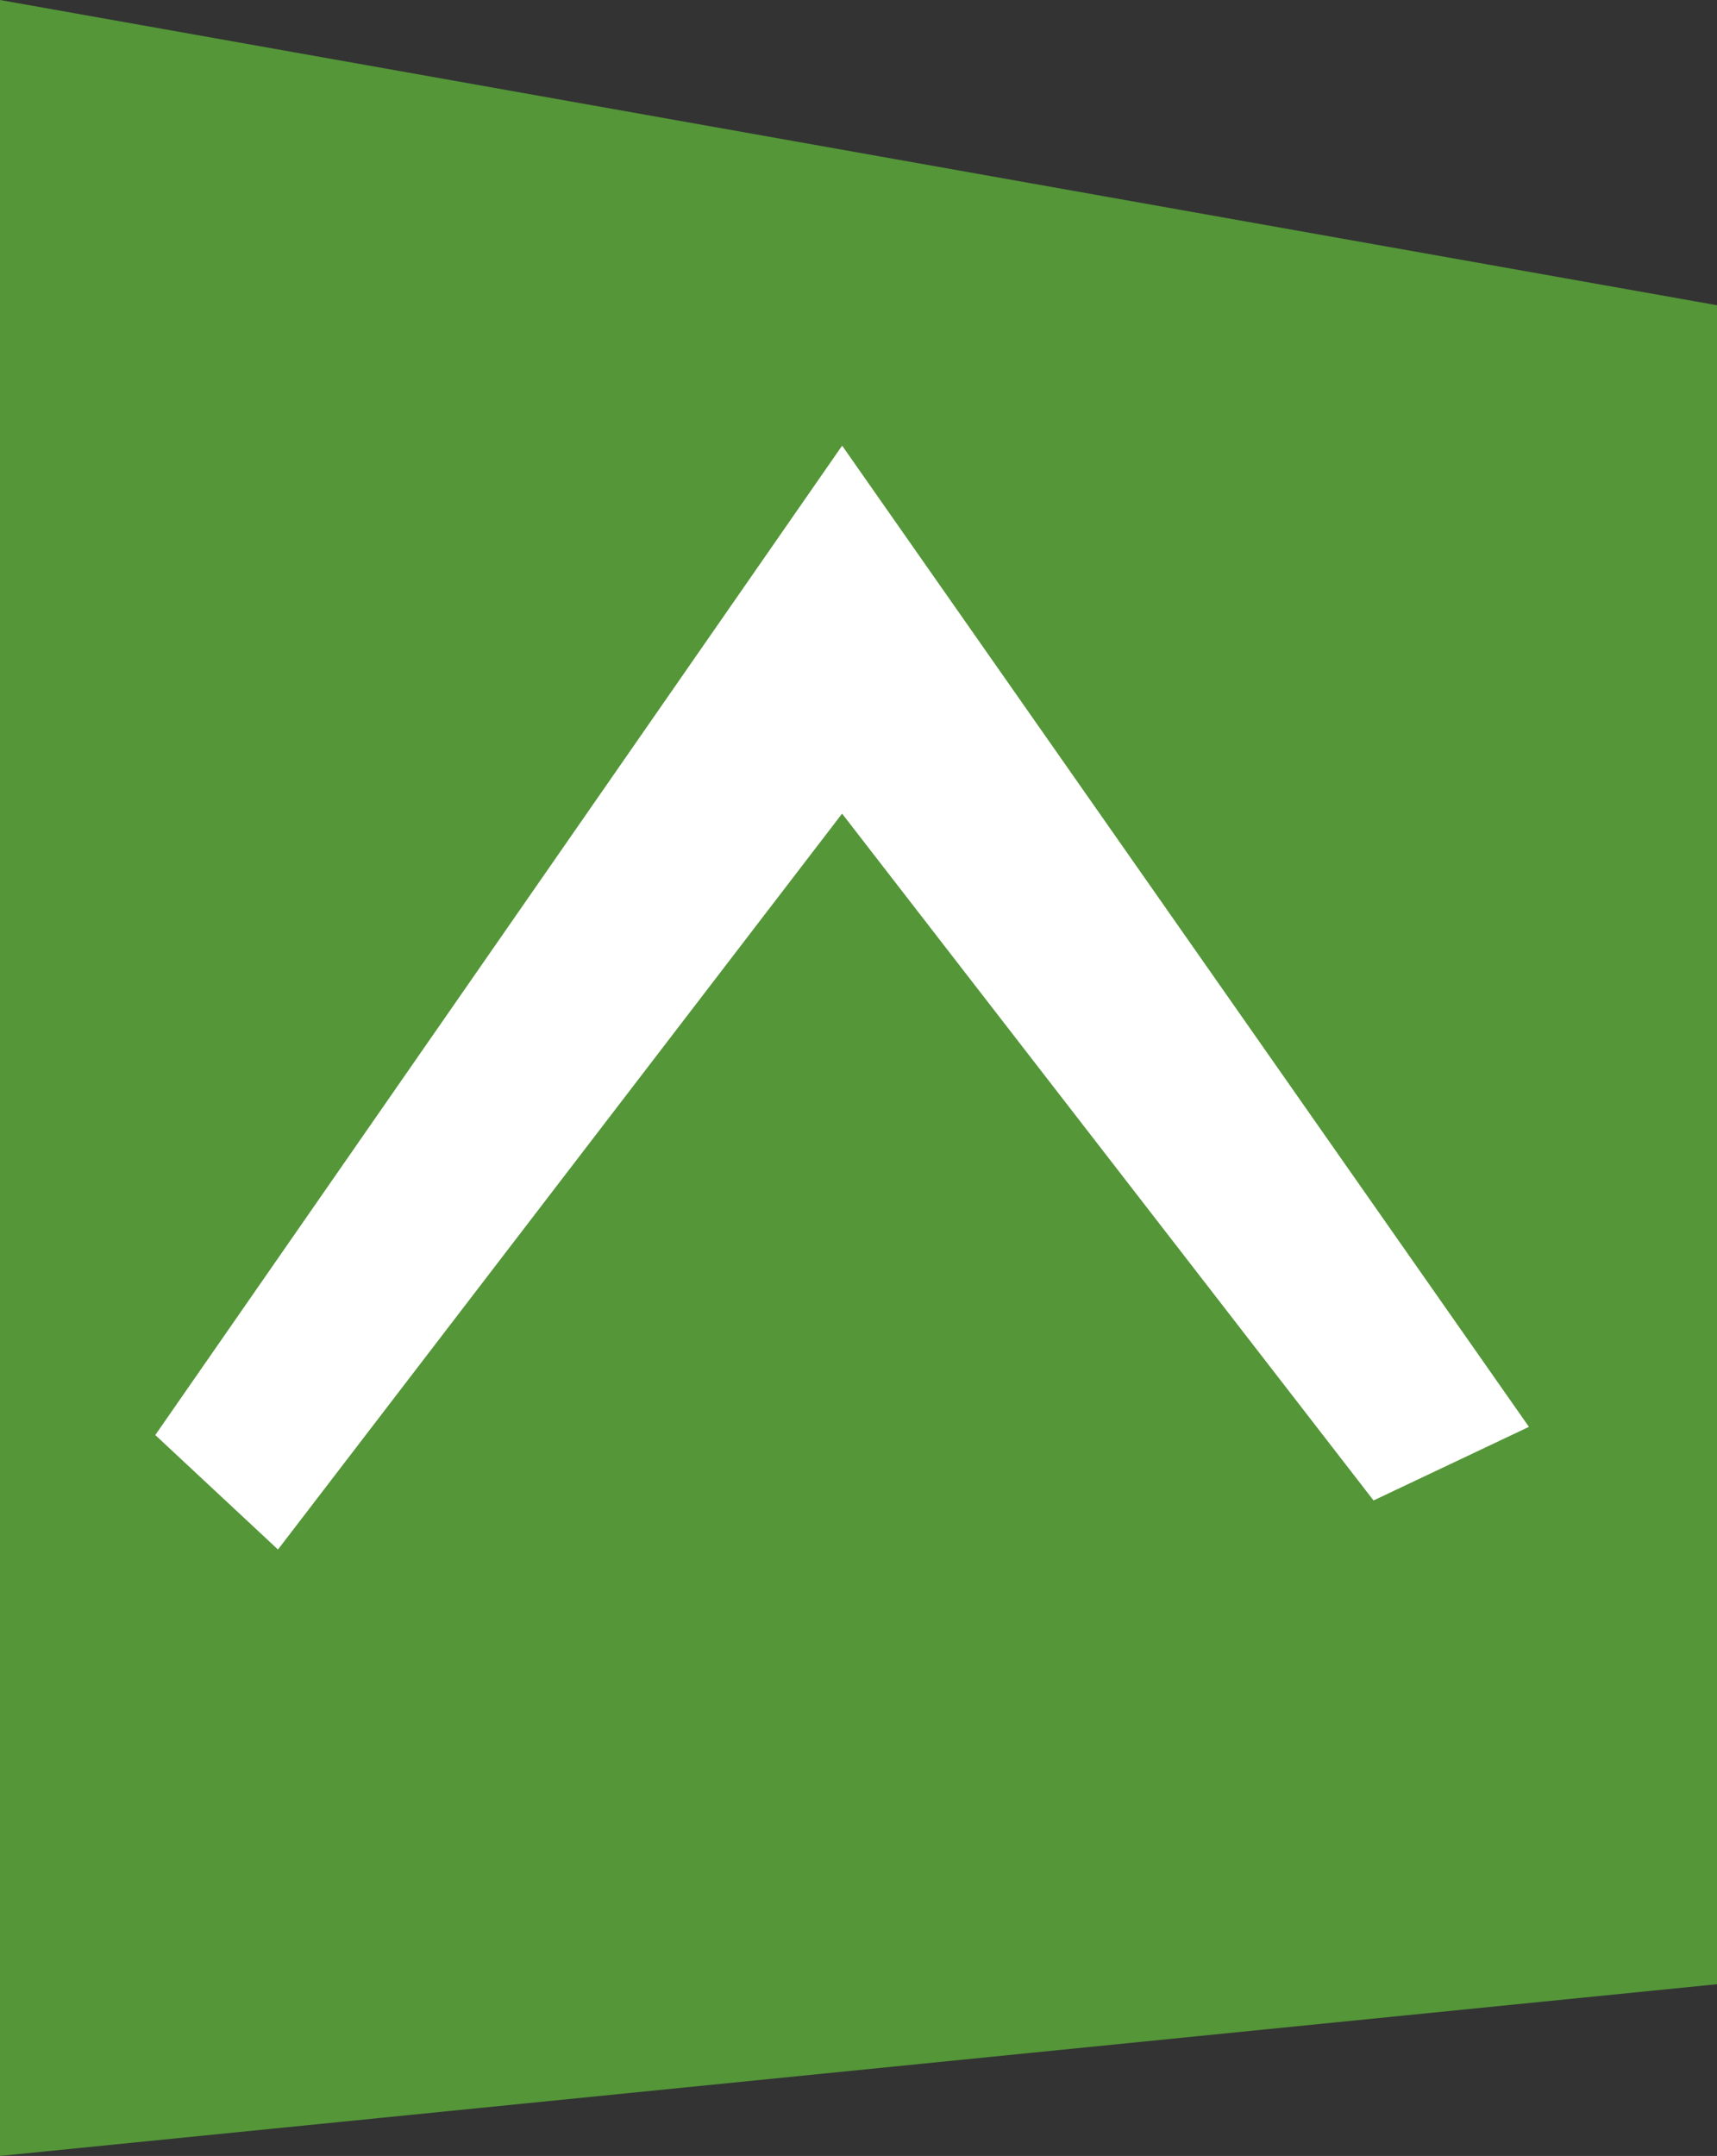
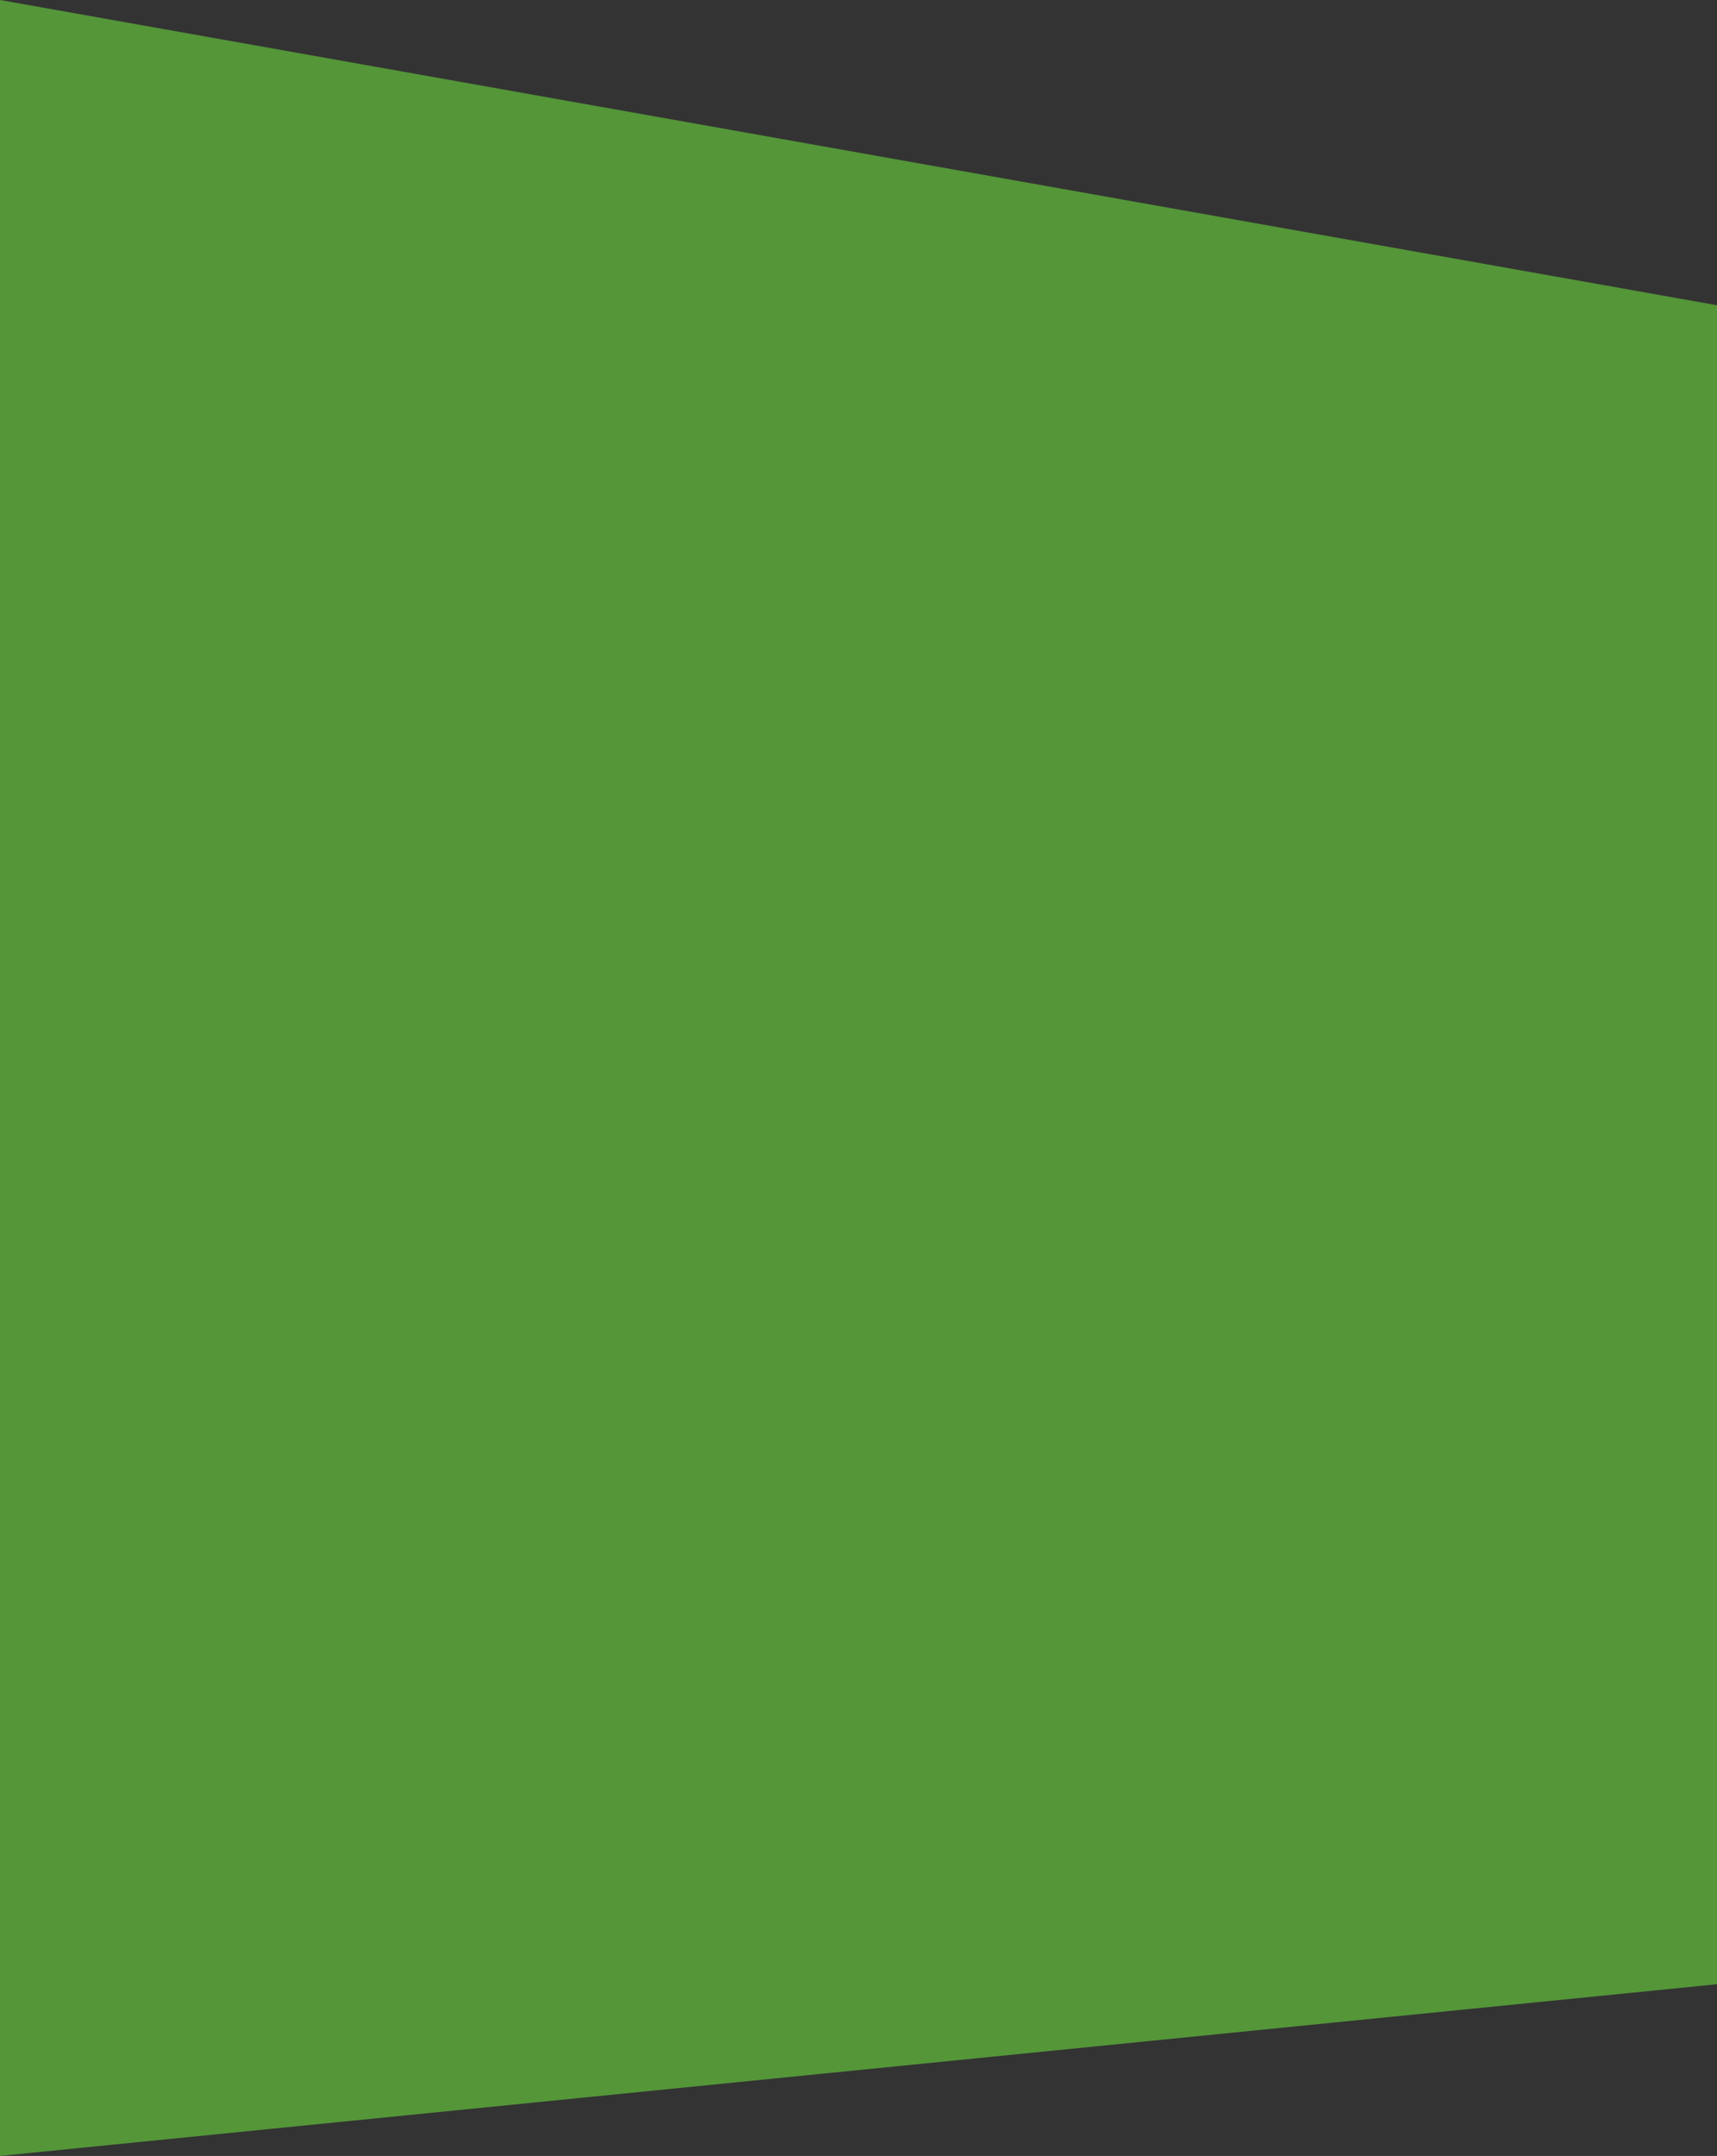
<svg xmlns="http://www.w3.org/2000/svg" width="30" height="37.667" viewBox="0 0 30 37.667">
  <rect x="0" y="0" width="30" height="37.667" fill="#333333" stroke="none" />
  <g id="Group_173" data-name="Group 173" transform="translate(-990 -7105.5)">
    <path id="Path_5901" data-name="Path 5901" d="M10466,7105.333l30,5.333V7140l-30,3Z" transform="translate(-9476 0.167)" fill="#549638" />
-     <path id="Path_5902" data-name="Path 5902" d="M10480.714,7113.286l12,17.143-2.715,1.286-9.286-12-9.856,12.857-2.144-2Z" transform="translate(-9476)" fill="#fff" />
  </g>
</svg>